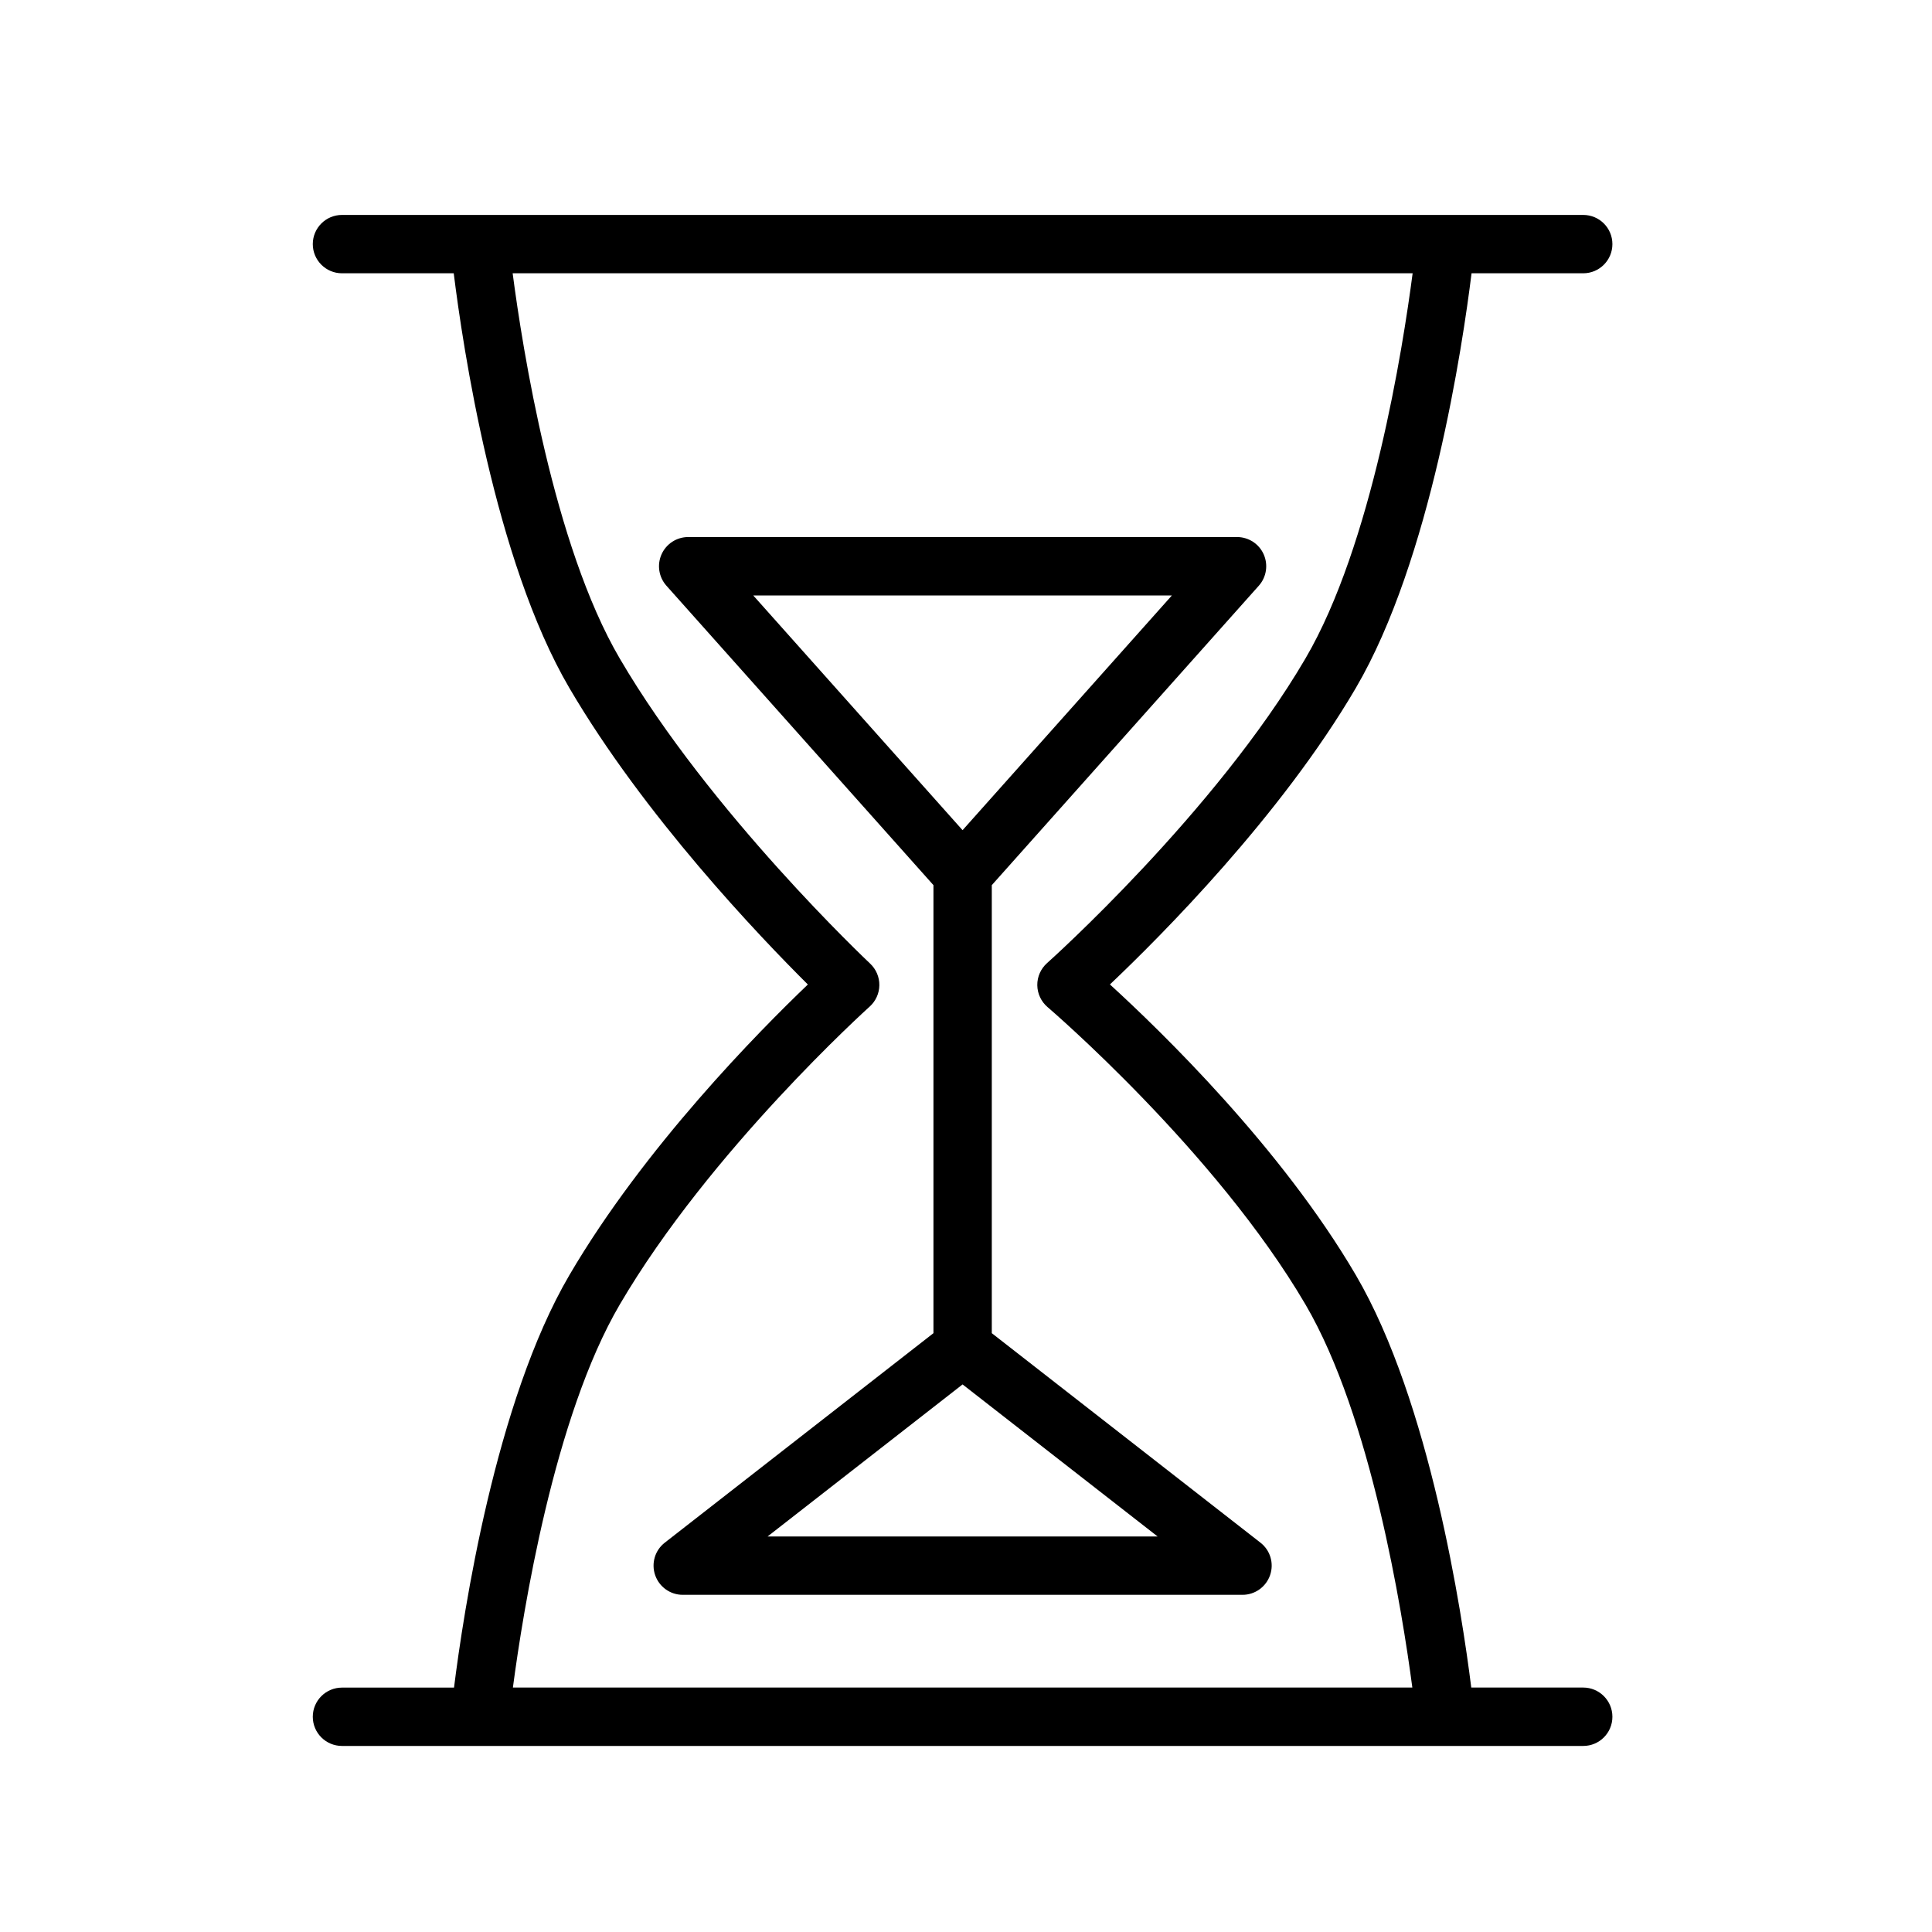
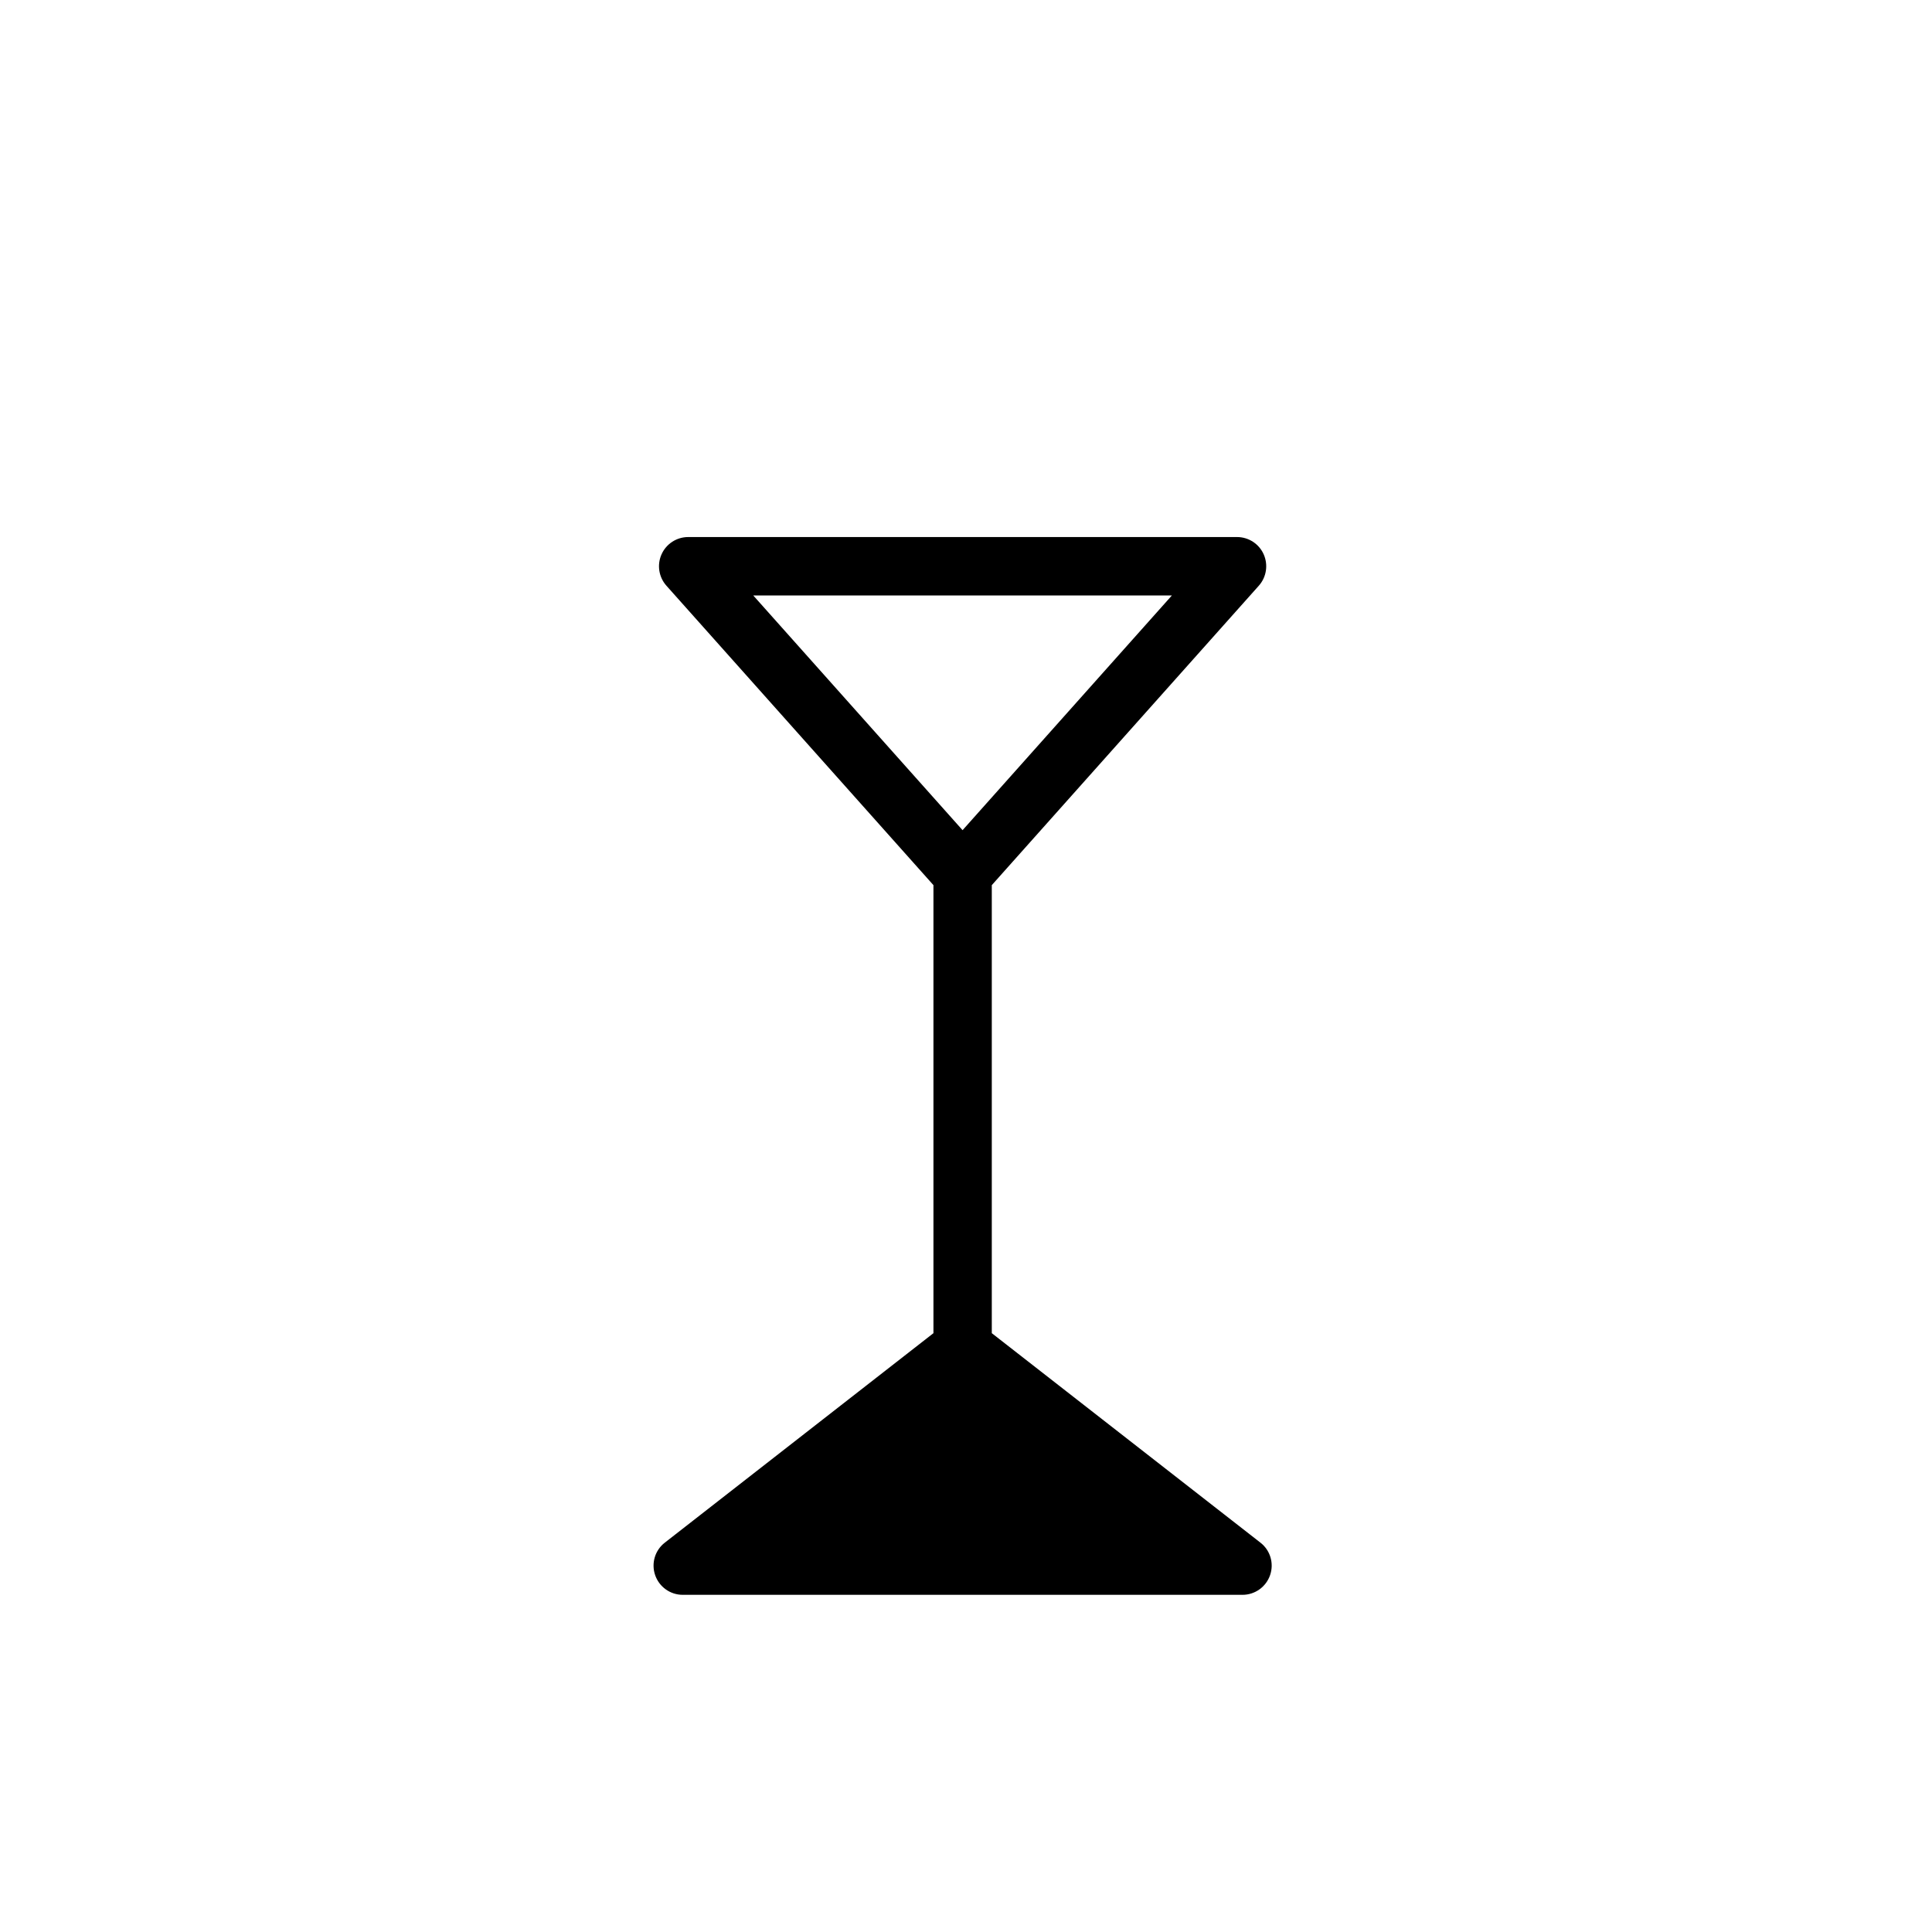
<svg xmlns="http://www.w3.org/2000/svg" width="40" height="40" viewBox="0 0 40 40" fill="none">
-   <path d="M32.779 34.939H30.461C30.269 33.405 29.607 29.021 28.071 26.399C26.526 23.761 24.045 21.354 22.98 20.382C24.038 19.379 26.524 16.887 28.071 14.244C29.622 11.597 30.282 7.15 30.467 5.658H32.779C33.113 5.658 33.383 5.387 33.383 5.054C33.383 4.72 33.113 4.45 32.779 4.45H7.08C6.747 4.45 6.476 4.72 6.476 5.054C6.476 5.387 6.747 5.658 7.08 5.658H9.394C9.579 7.15 10.238 11.597 11.788 14.244C13.338 16.89 15.724 19.387 16.726 20.383C15.717 21.347 13.336 23.757 11.789 26.399C10.252 29.021 9.592 33.406 9.4 34.94H7.081C6.747 34.94 6.476 35.21 6.476 35.544C6.476 35.878 6.747 36.148 7.081 36.148H9.939H9.939H9.94H32.779C33.113 36.148 33.383 35.878 33.383 35.544C33.383 35.21 33.112 34.939 32.779 34.939ZM12.831 27.01C14.697 23.823 17.972 20.871 18.005 20.841C18.131 20.728 18.204 20.567 18.206 20.398C18.208 20.228 18.138 20.066 18.015 19.95C17.982 19.919 14.703 16.832 12.831 13.633C11.457 11.288 10.816 7.204 10.614 5.658H29.247C29.045 7.203 28.404 11.286 27.028 13.633C25.163 16.82 21.714 19.909 21.679 19.939C21.548 20.056 21.474 20.223 21.476 20.397C21.478 20.572 21.556 20.738 21.689 20.851C21.723 20.88 25.166 23.83 27.029 27.009C28.389 29.332 29.032 33.36 29.241 34.939H10.619C10.828 33.361 11.468 29.335 12.831 27.01Z" fill="black" />
-   <path d="M20.534 27.602V18.326L26.063 12.126C26.221 11.948 26.26 11.694 26.163 11.476C26.066 11.259 25.85 11.119 25.612 11.119H14.248C14.01 11.119 13.794 11.259 13.697 11.476C13.599 11.694 13.639 11.948 13.797 12.126L19.326 18.326V27.602L13.764 31.939C13.56 32.097 13.48 32.367 13.564 32.611C13.648 32.855 13.877 33.019 14.135 33.019H25.725C25.983 33.019 26.212 32.855 26.296 32.611C26.38 32.367 26.3 32.097 26.096 31.939L20.534 27.602ZM24.263 12.328L19.929 17.188L15.595 12.328H24.263ZM15.892 31.811L19.929 28.663L23.967 31.811H15.892Z" fill="black" />
+   <path d="M20.534 27.602V18.326L26.063 12.126C26.221 11.948 26.26 11.694 26.163 11.476C26.066 11.259 25.85 11.119 25.612 11.119H14.248C14.01 11.119 13.794 11.259 13.697 11.476C13.599 11.694 13.639 11.948 13.797 12.126L19.326 18.326V27.602L13.764 31.939C13.56 32.097 13.48 32.367 13.564 32.611C13.648 32.855 13.877 33.019 14.135 33.019H25.725C25.983 33.019 26.212 32.855 26.296 32.611C26.38 32.367 26.3 32.097 26.096 31.939L20.534 27.602ZM24.263 12.328L19.929 17.188L15.595 12.328H24.263ZM15.892 31.811L23.967 31.811H15.892Z" fill="black" />
</svg>